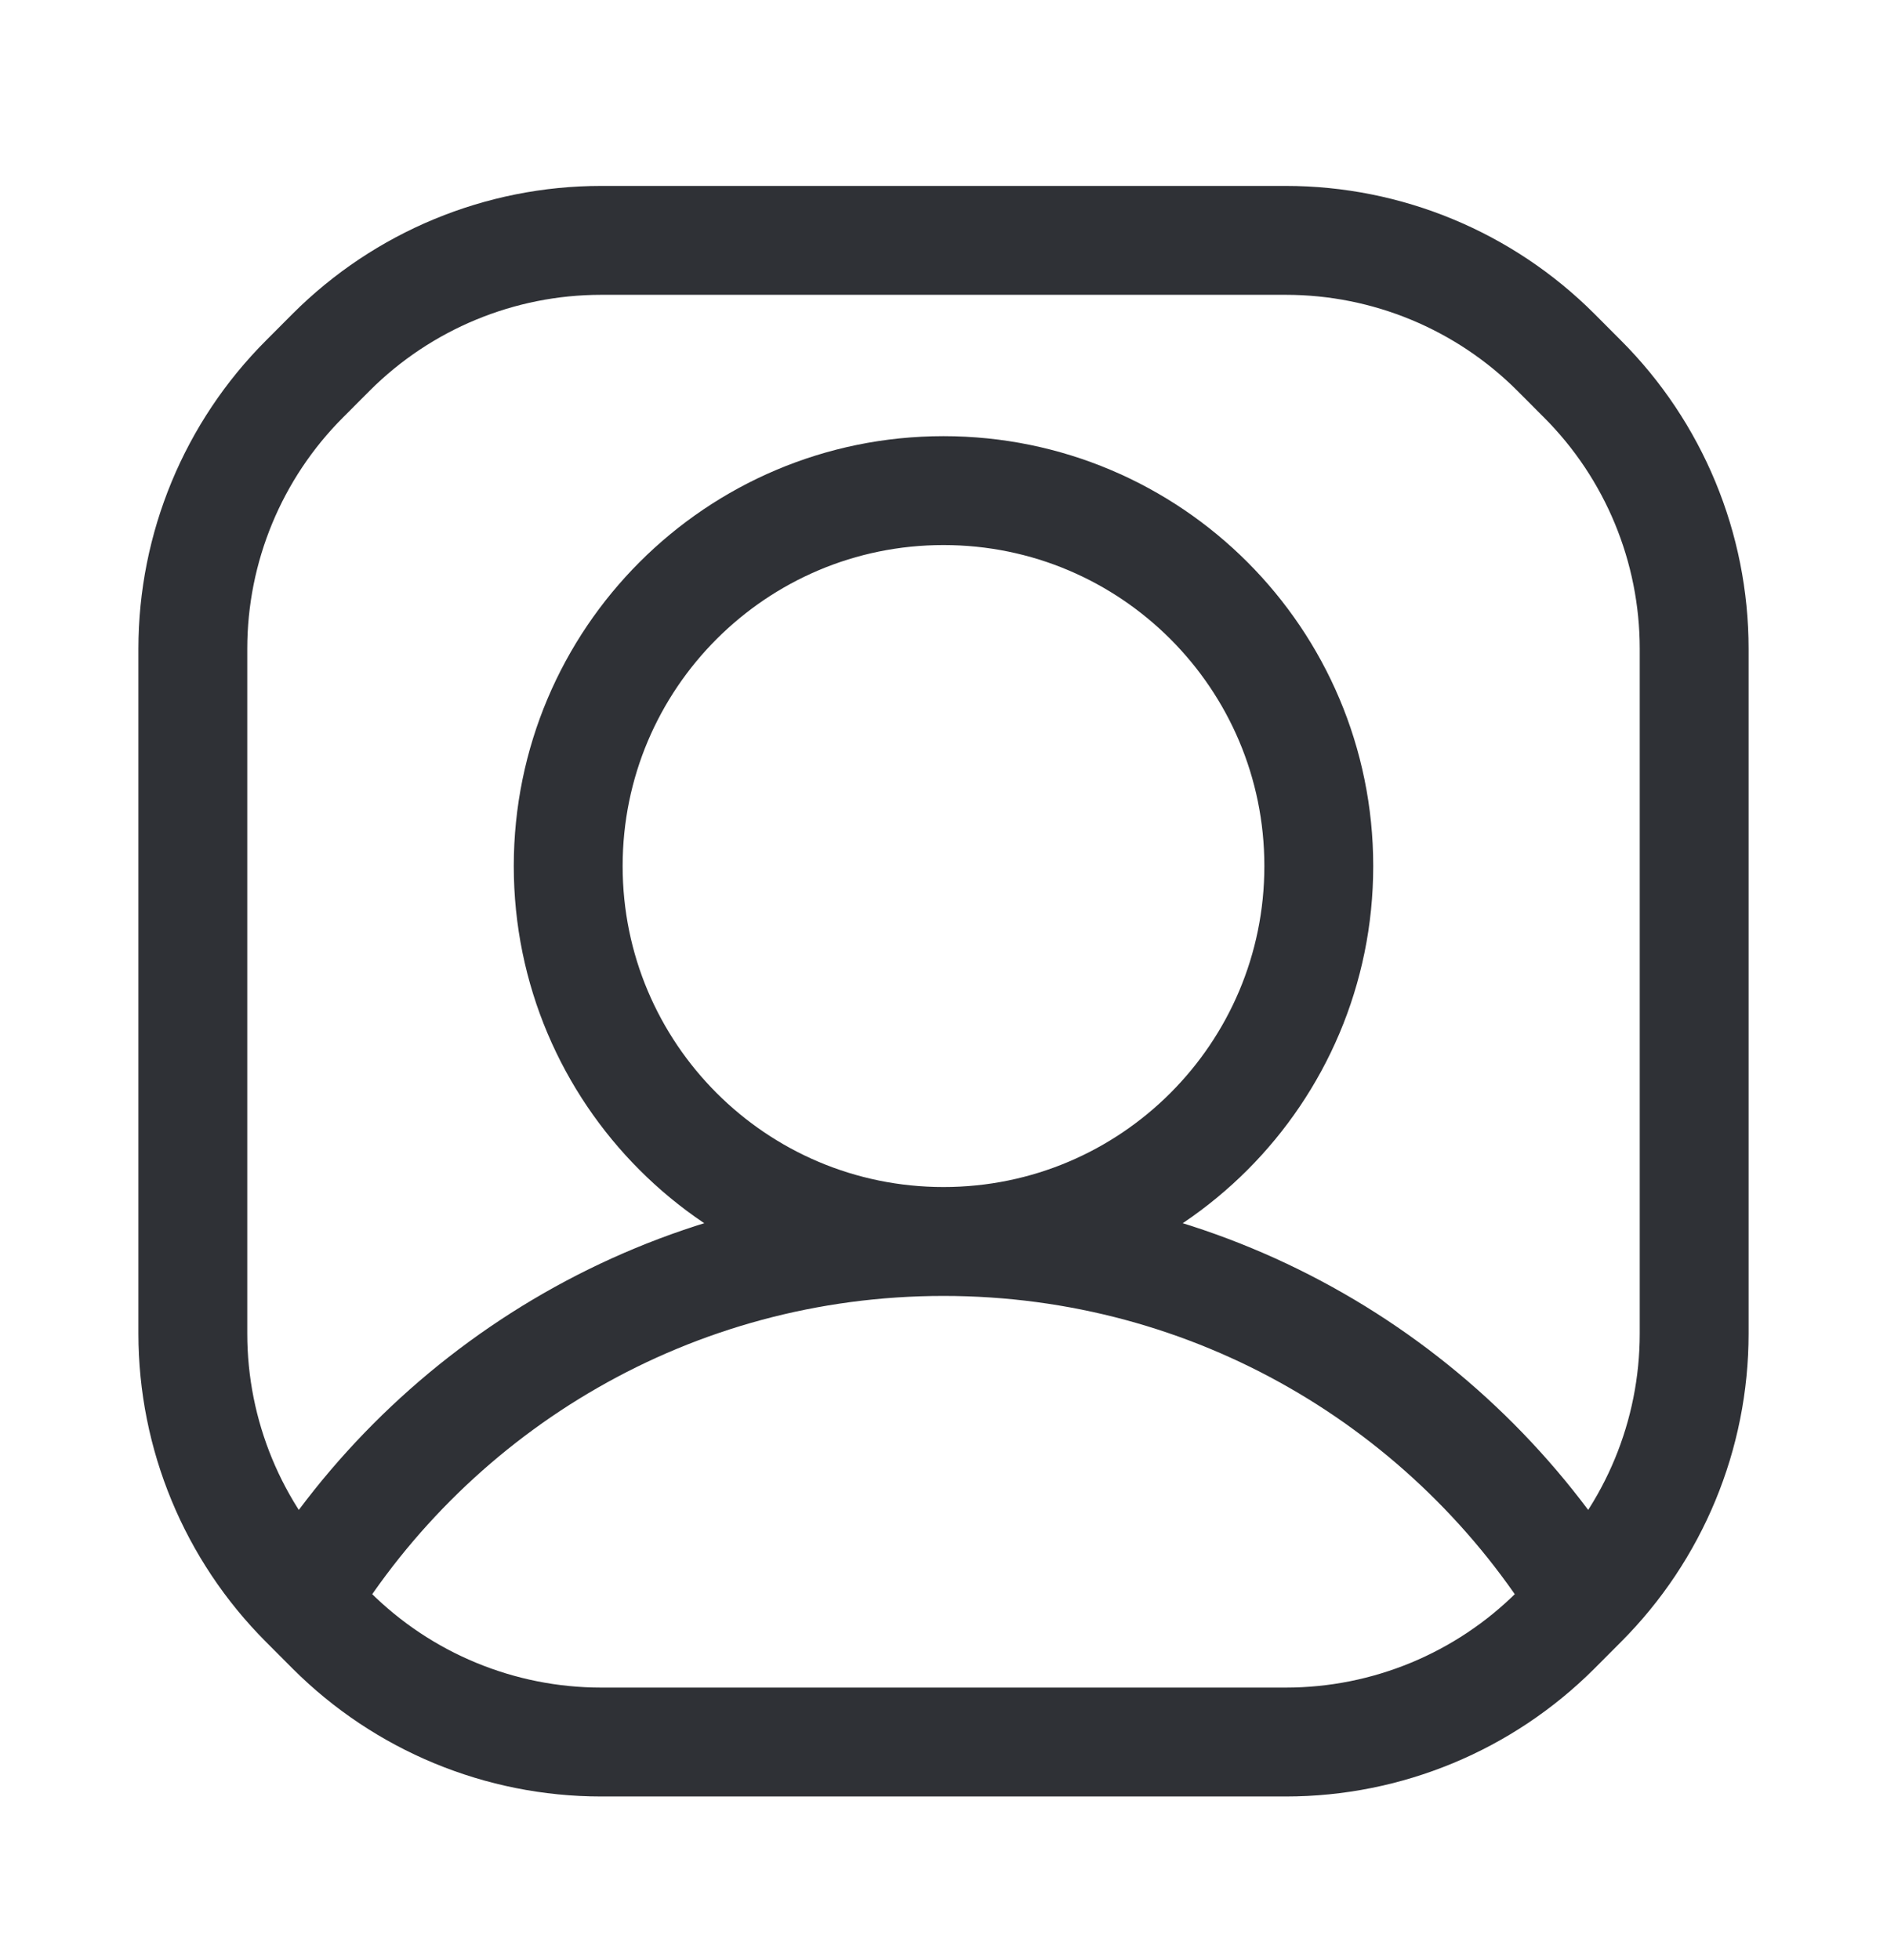
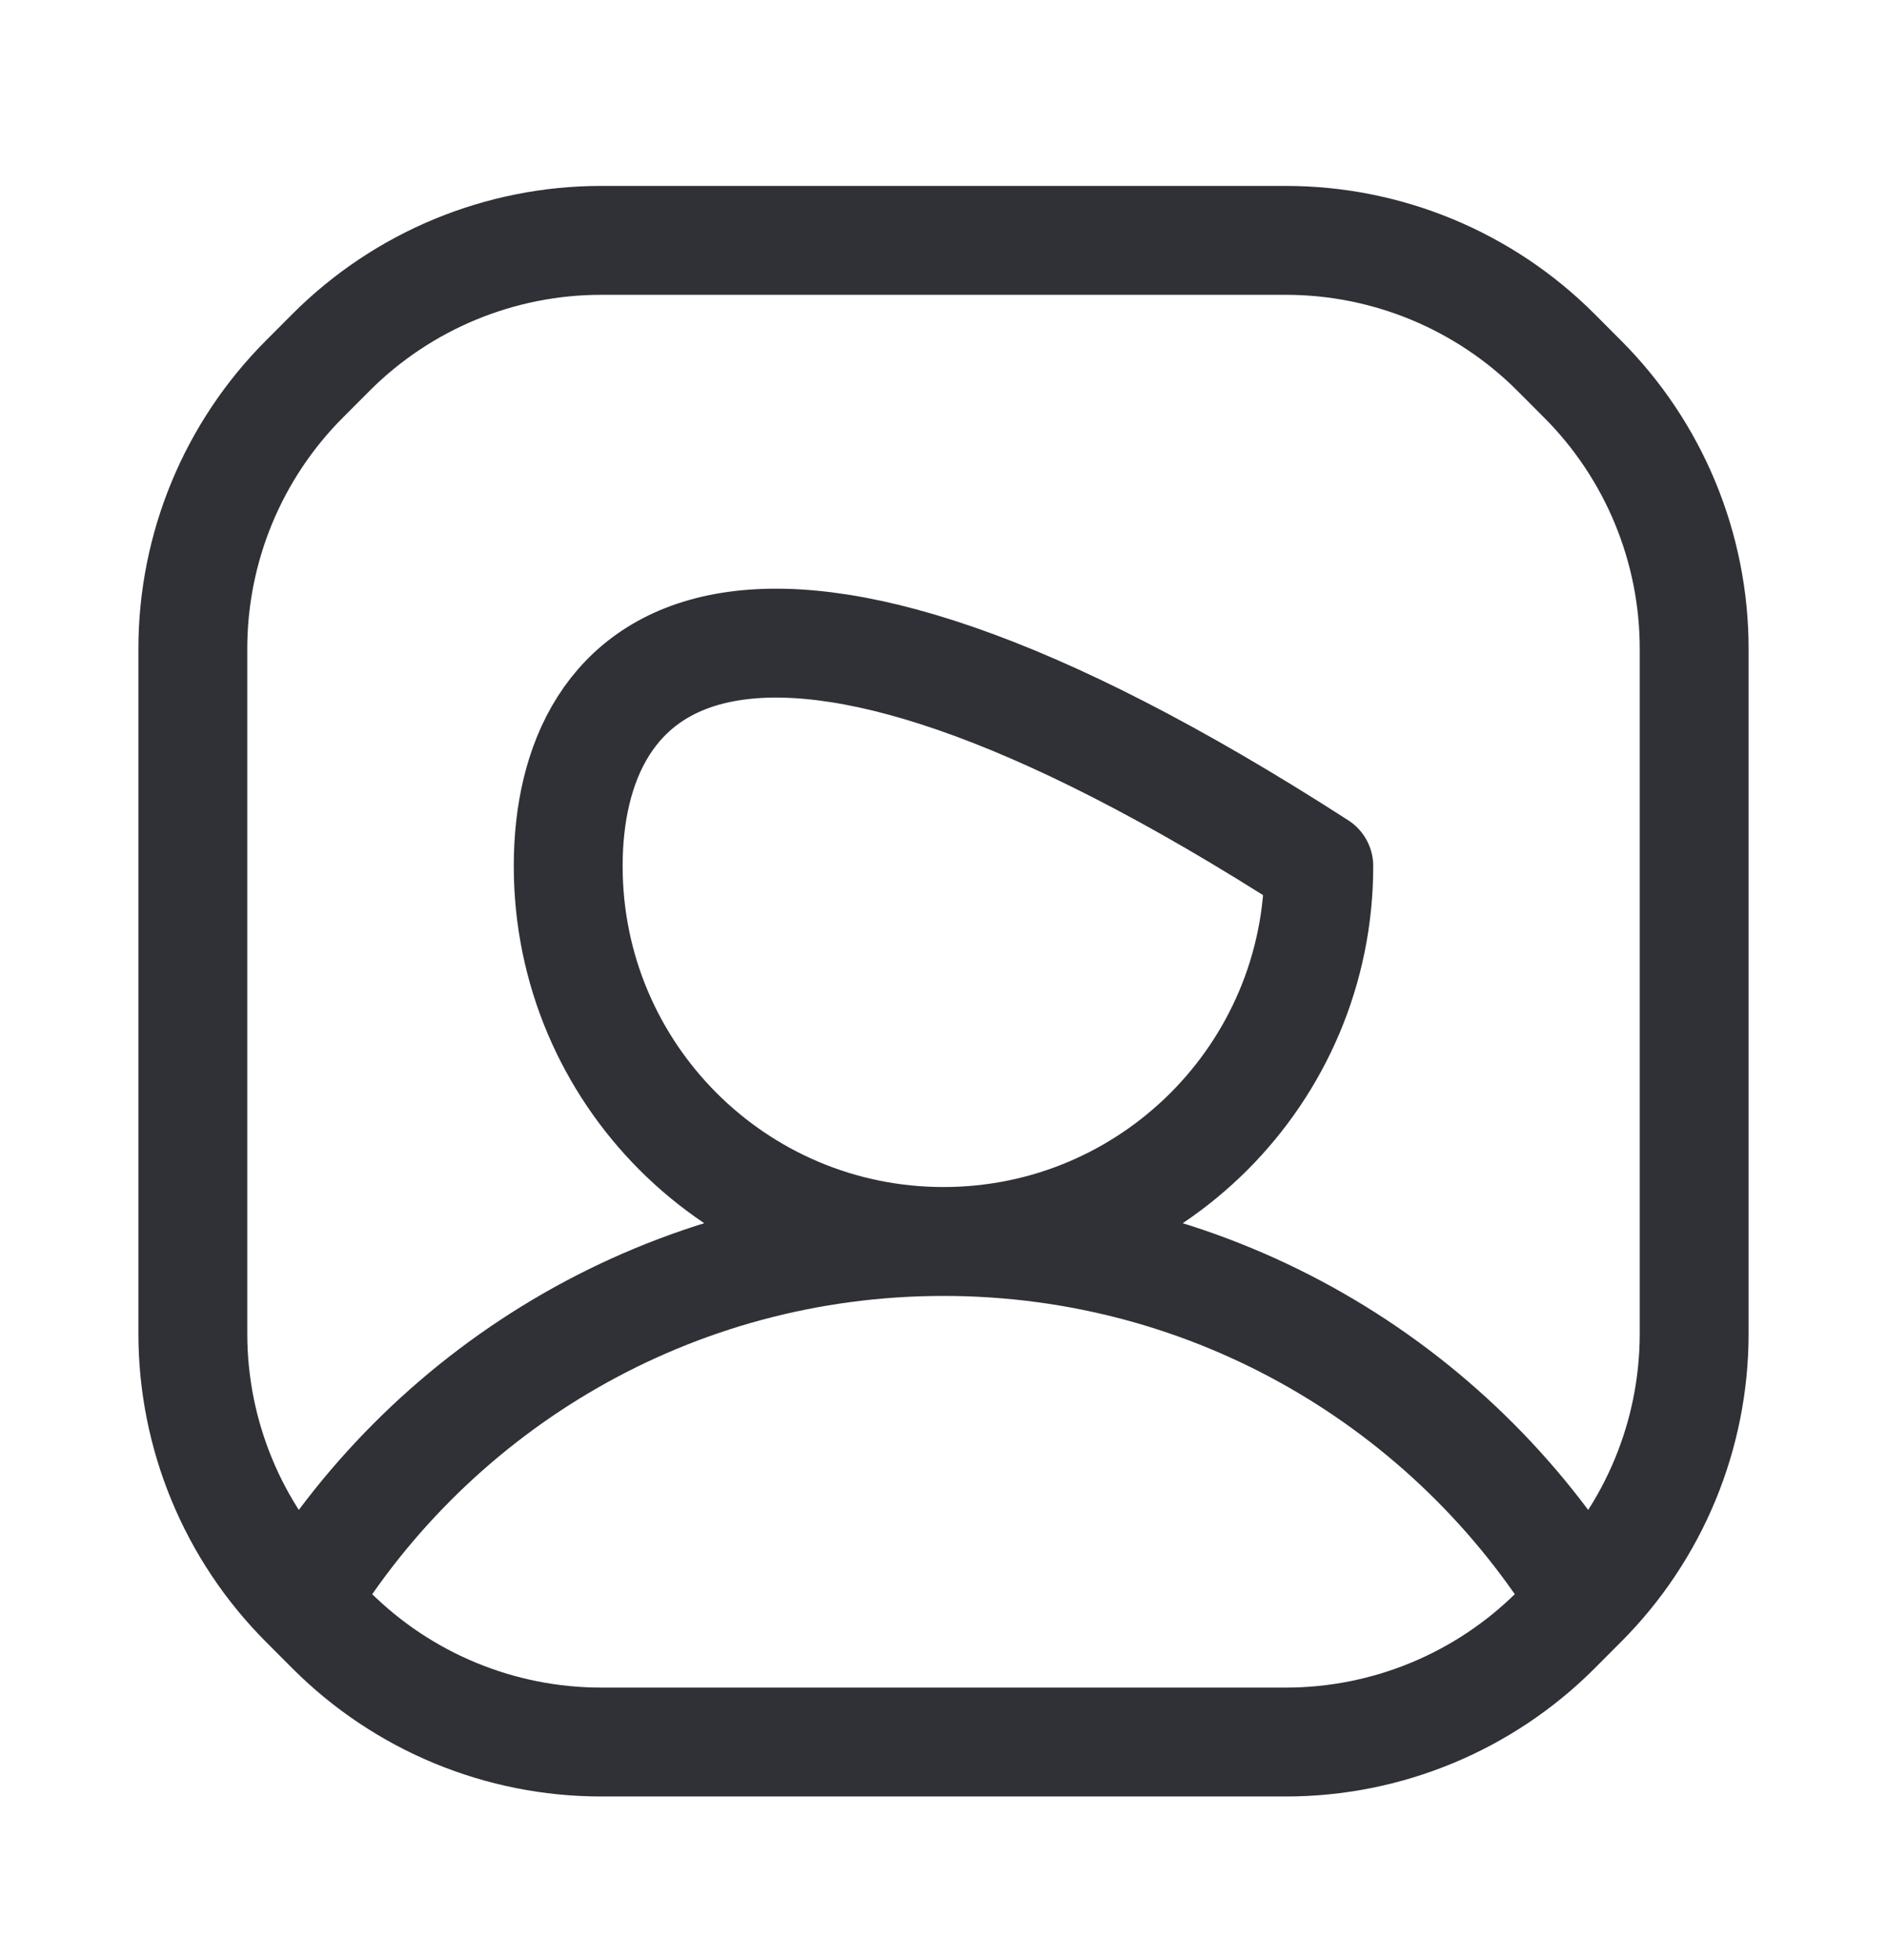
<svg xmlns="http://www.w3.org/2000/svg" width="26" height="27" viewBox="0 0 26 27" fill="none">
-   <path d="M21.832 22.059C20.015 19.085 16.739 17.101 13 17.101M13 17.101C9.261 17.101 5.985 19.085 4.168 22.059M13 17.101C15.856 17.101 18.171 14.786 18.171 11.93C18.171 9.073 15.856 6.758 13 6.758C10.144 6.758 7.829 9.073 7.829 11.93C7.829 14.786 10.144 17.101 13 17.101ZM4.564 4.851L4.198 5.218C3.211 6.204 2.657 7.542 2.657 8.936V18.37C2.657 19.765 3.211 21.103 4.198 22.089L4.564 22.456C5.551 23.442 6.888 23.996 8.283 23.996H17.717C19.112 23.996 20.449 23.442 21.436 22.456L21.802 22.089C22.789 21.103 23.343 19.765 23.343 18.37V8.936C23.343 7.542 22.789 6.204 21.802 5.218L21.436 4.851C20.449 3.865 19.112 3.311 17.717 3.311H8.283C6.888 3.311 5.551 3.865 4.564 4.851Z" stroke="#2F3136" stroke-width="1.5" stroke-miterlimit="10" stroke-linecap="round" stroke-linejoin="round" />
+   <path d="M21.832 22.059C20.015 19.085 16.739 17.101 13 17.101M13 17.101C9.261 17.101 5.985 19.085 4.168 22.059M13 17.101C15.856 17.101 18.171 14.786 18.171 11.93C10.144 6.758 7.829 9.073 7.829 11.93C7.829 14.786 10.144 17.101 13 17.101ZM4.564 4.851L4.198 5.218C3.211 6.204 2.657 7.542 2.657 8.936V18.37C2.657 19.765 3.211 21.103 4.198 22.089L4.564 22.456C5.551 23.442 6.888 23.996 8.283 23.996H17.717C19.112 23.996 20.449 23.442 21.436 22.456L21.802 22.089C22.789 21.103 23.343 19.765 23.343 18.37V8.936C23.343 7.542 22.789 6.204 21.802 5.218L21.436 4.851C20.449 3.865 19.112 3.311 17.717 3.311H8.283C6.888 3.311 5.551 3.865 4.564 4.851Z" stroke="#2F3136" stroke-width="1.5" stroke-miterlimit="10" stroke-linecap="round" stroke-linejoin="round" />
</svg>